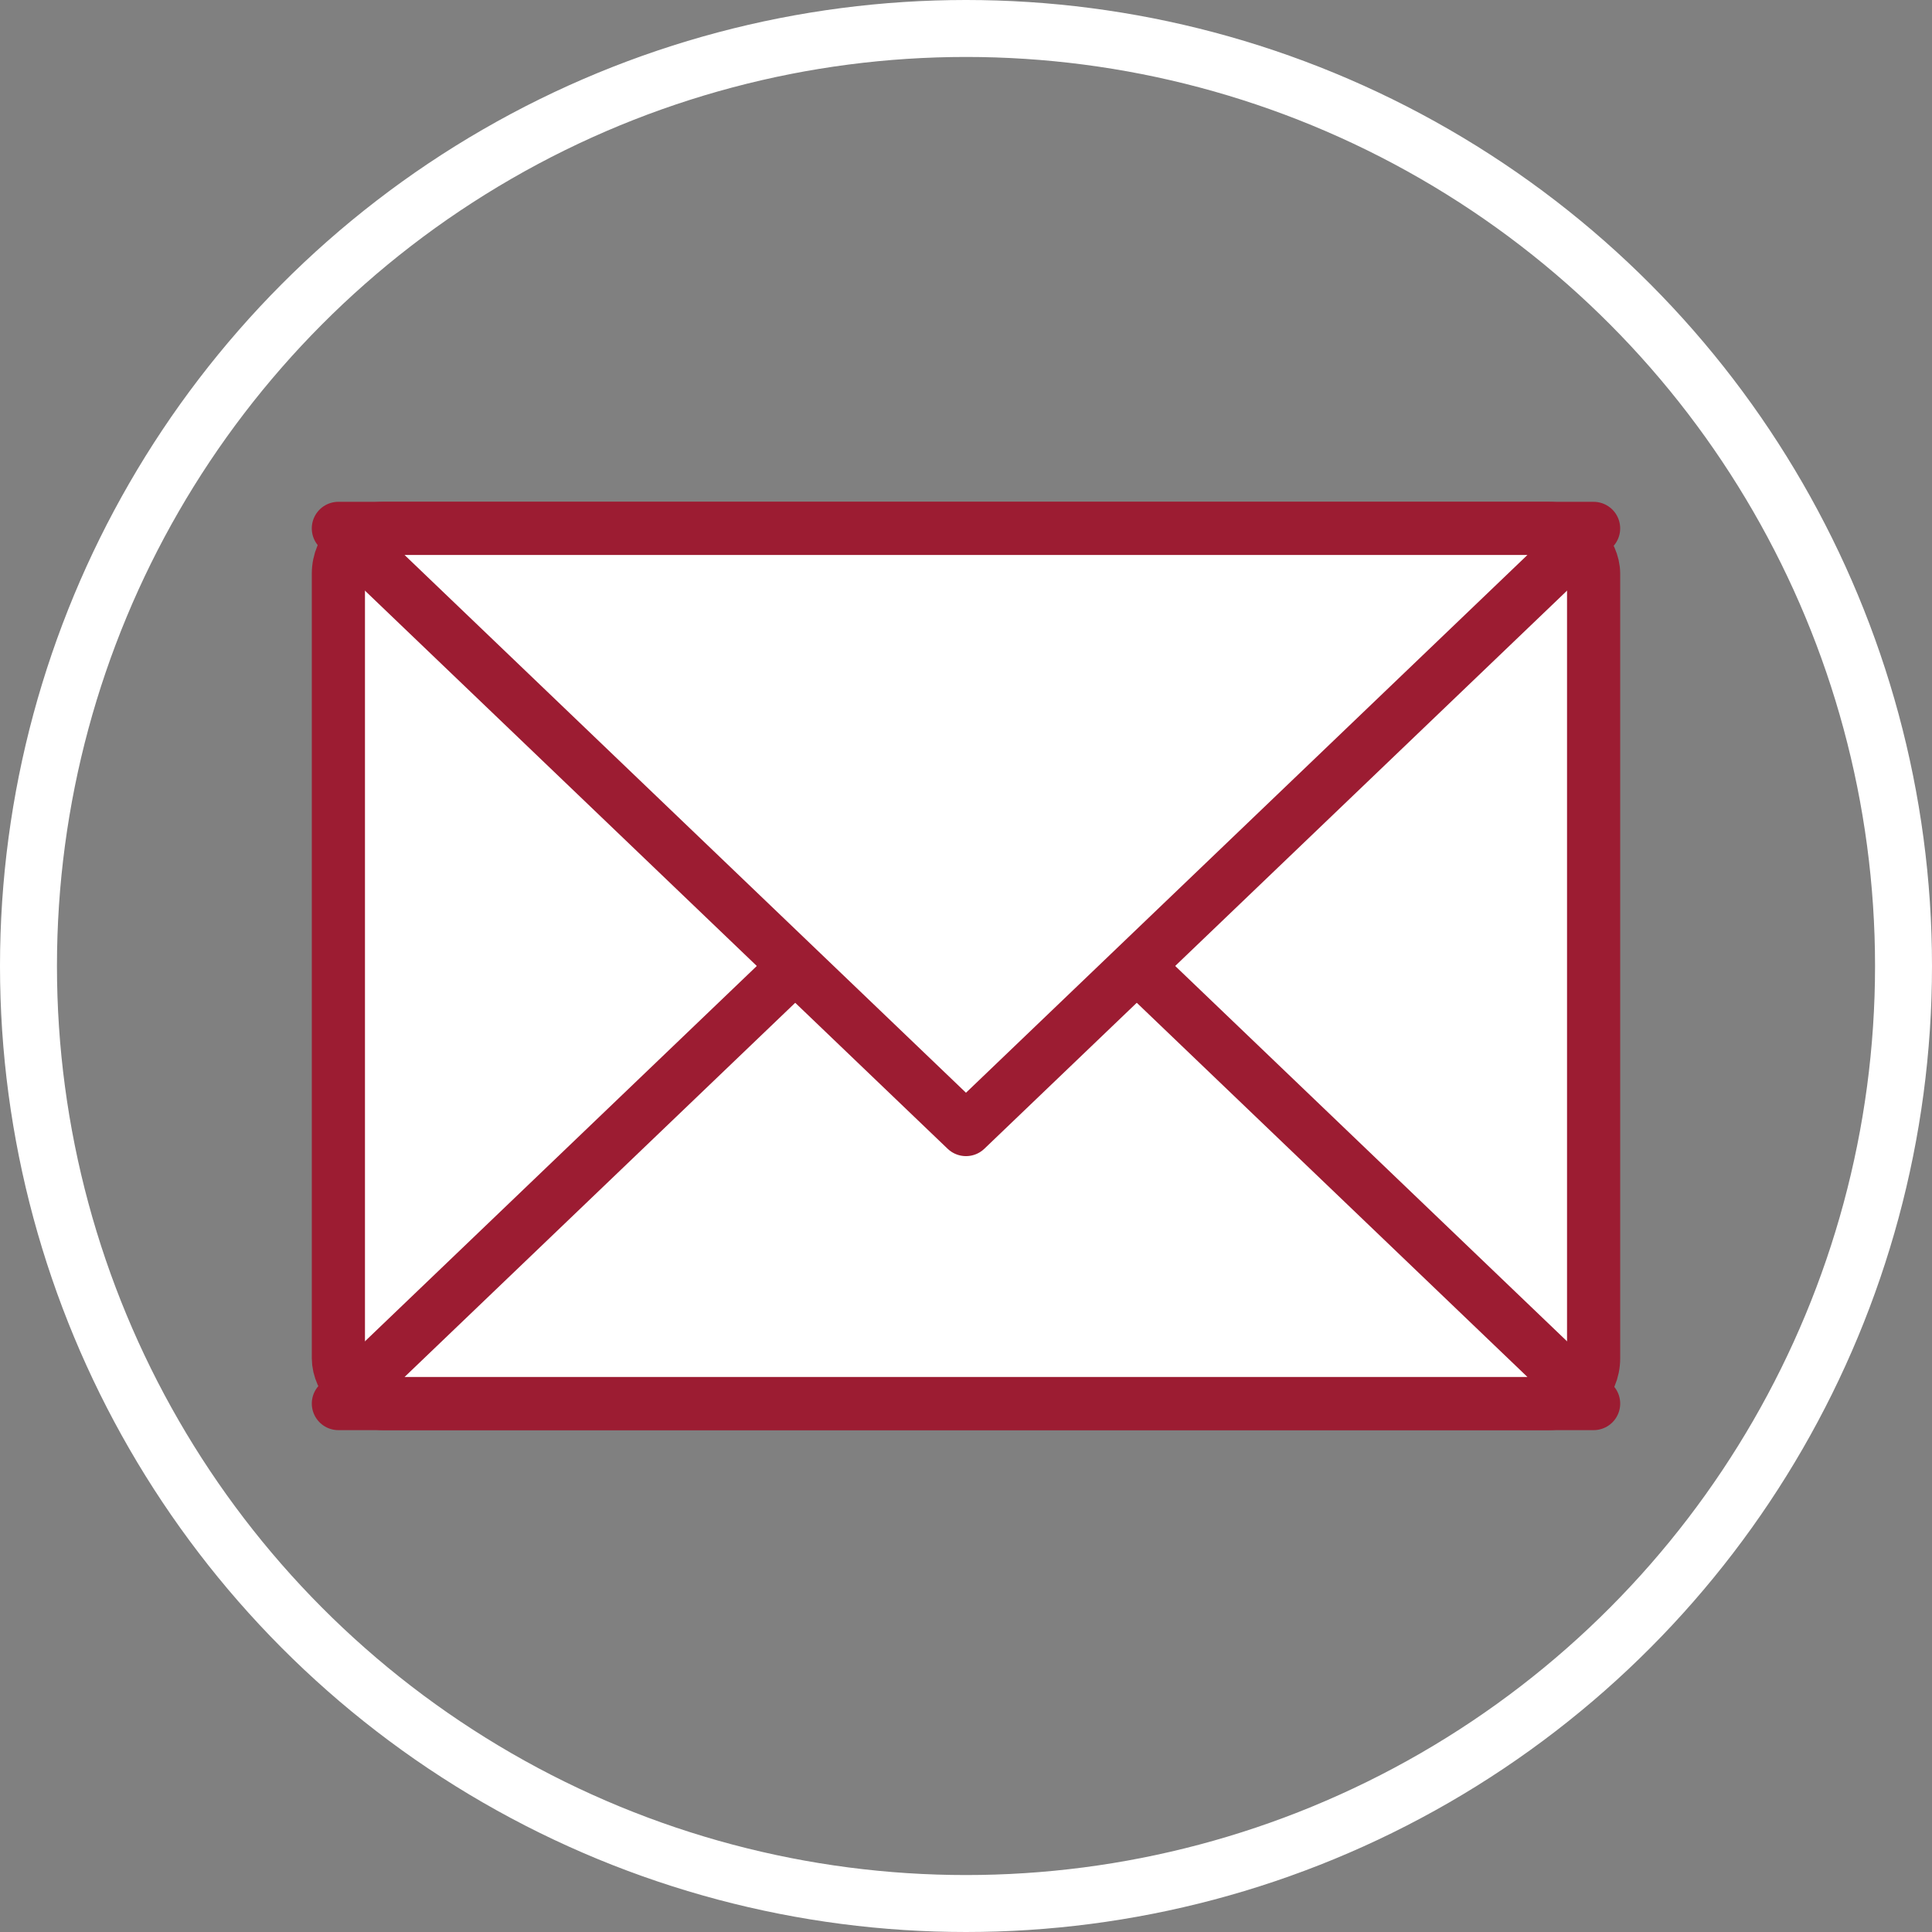
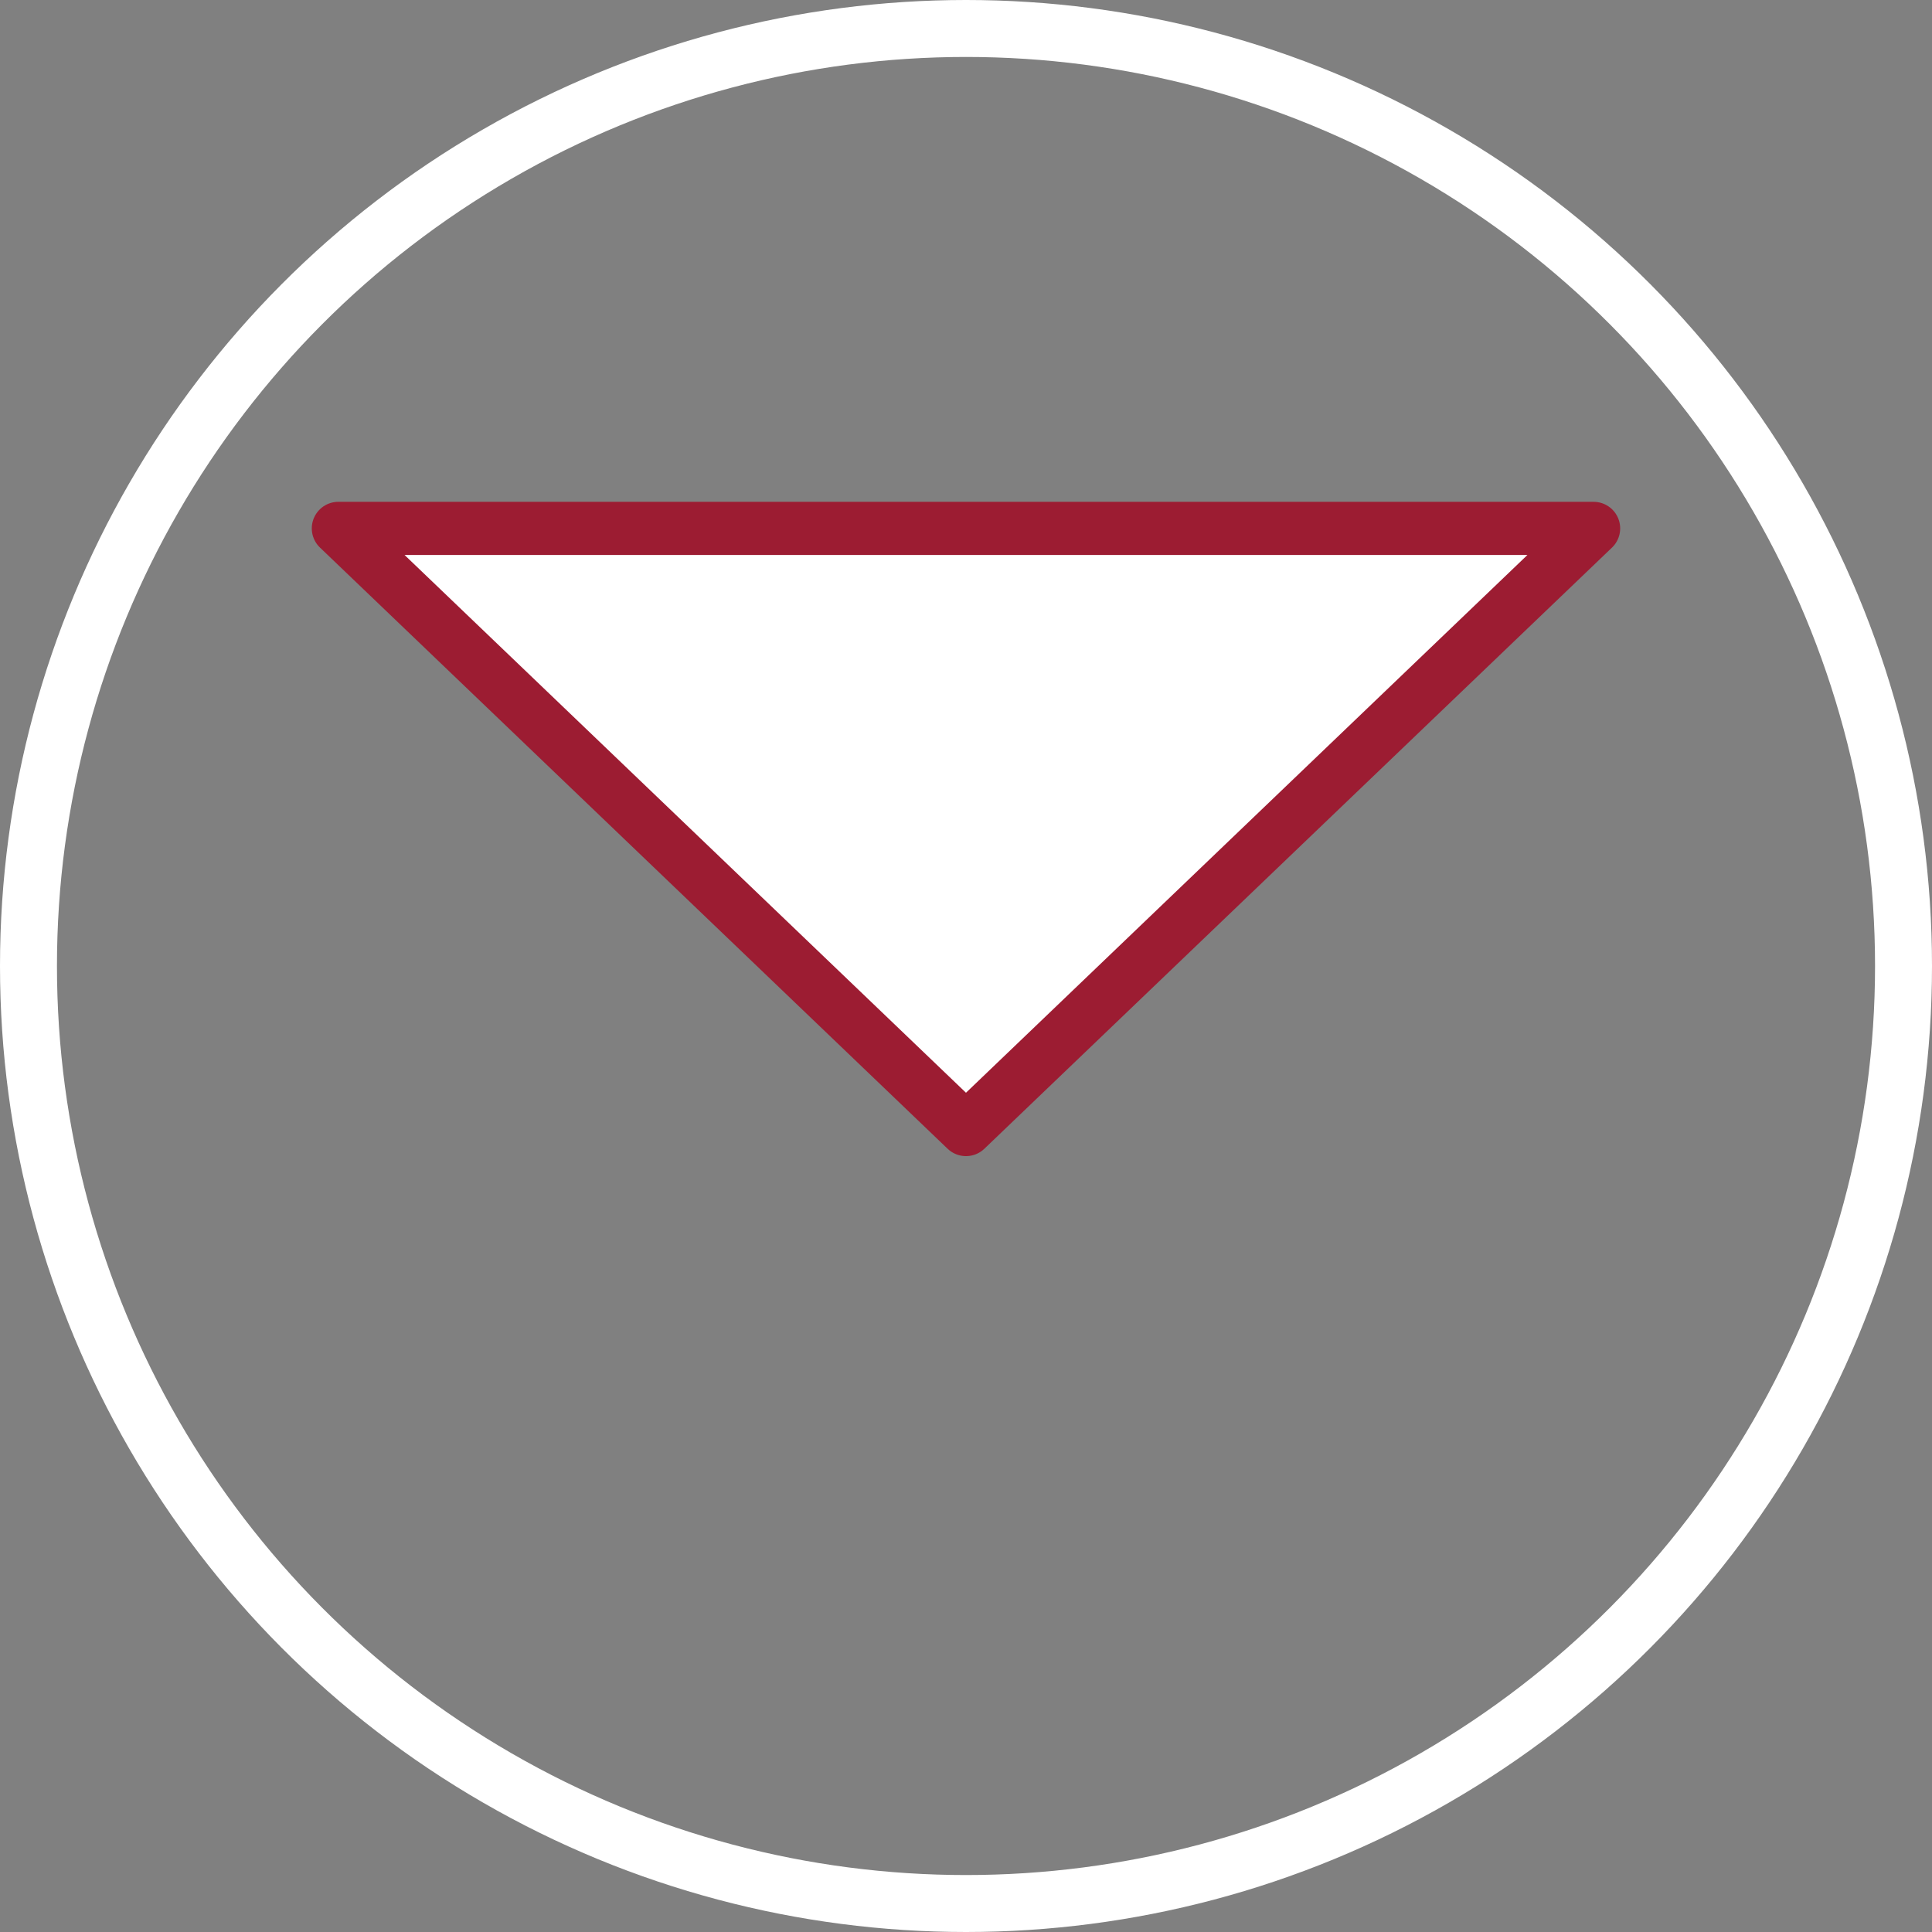
<svg xmlns="http://www.w3.org/2000/svg" width="106.852" height="106.852" viewBox="0 0 106.852 106.852">
  <rect x="0" y="0" width="106.852" height="106.852" fill="#808080" stroke="none" />
  <g transform="translate(-19.903 -19.903)">
    <g transform="translate(38.618 49.127)">
      <g transform="translate(0 0)">
-         <rect width="69.422" height="48.402" rx="2.5" fill="#fff" stroke="#9c1c32" stroke-linecap="round" stroke-linejoin="round" stroke-width="2.94" />
-         <path d="M468.069,323.382l34.711-33.248,34.711,33.248Z" transform="translate(-468.069 -274.98)" fill="#fff" stroke="#9c1c32" stroke-linecap="round" stroke-linejoin="round" stroke-width="2.94" />
        <path d="M537.49,278.193,502.779,311.44l-34.711-33.248Z" transform="translate(-468.069 -278.193)" fill="#fff" stroke="#9c1c32" stroke-linecap="round" stroke-linejoin="round" stroke-width="2.94" />
      </g>
    </g>
    <circle cx="51.851" cy="51.851" r="51.851" transform="translate(21.478 21.478)" fill="none" stroke="#fff" stroke-linecap="round" stroke-linejoin="round" stroke-width="3.15" />
  </g>
</svg>